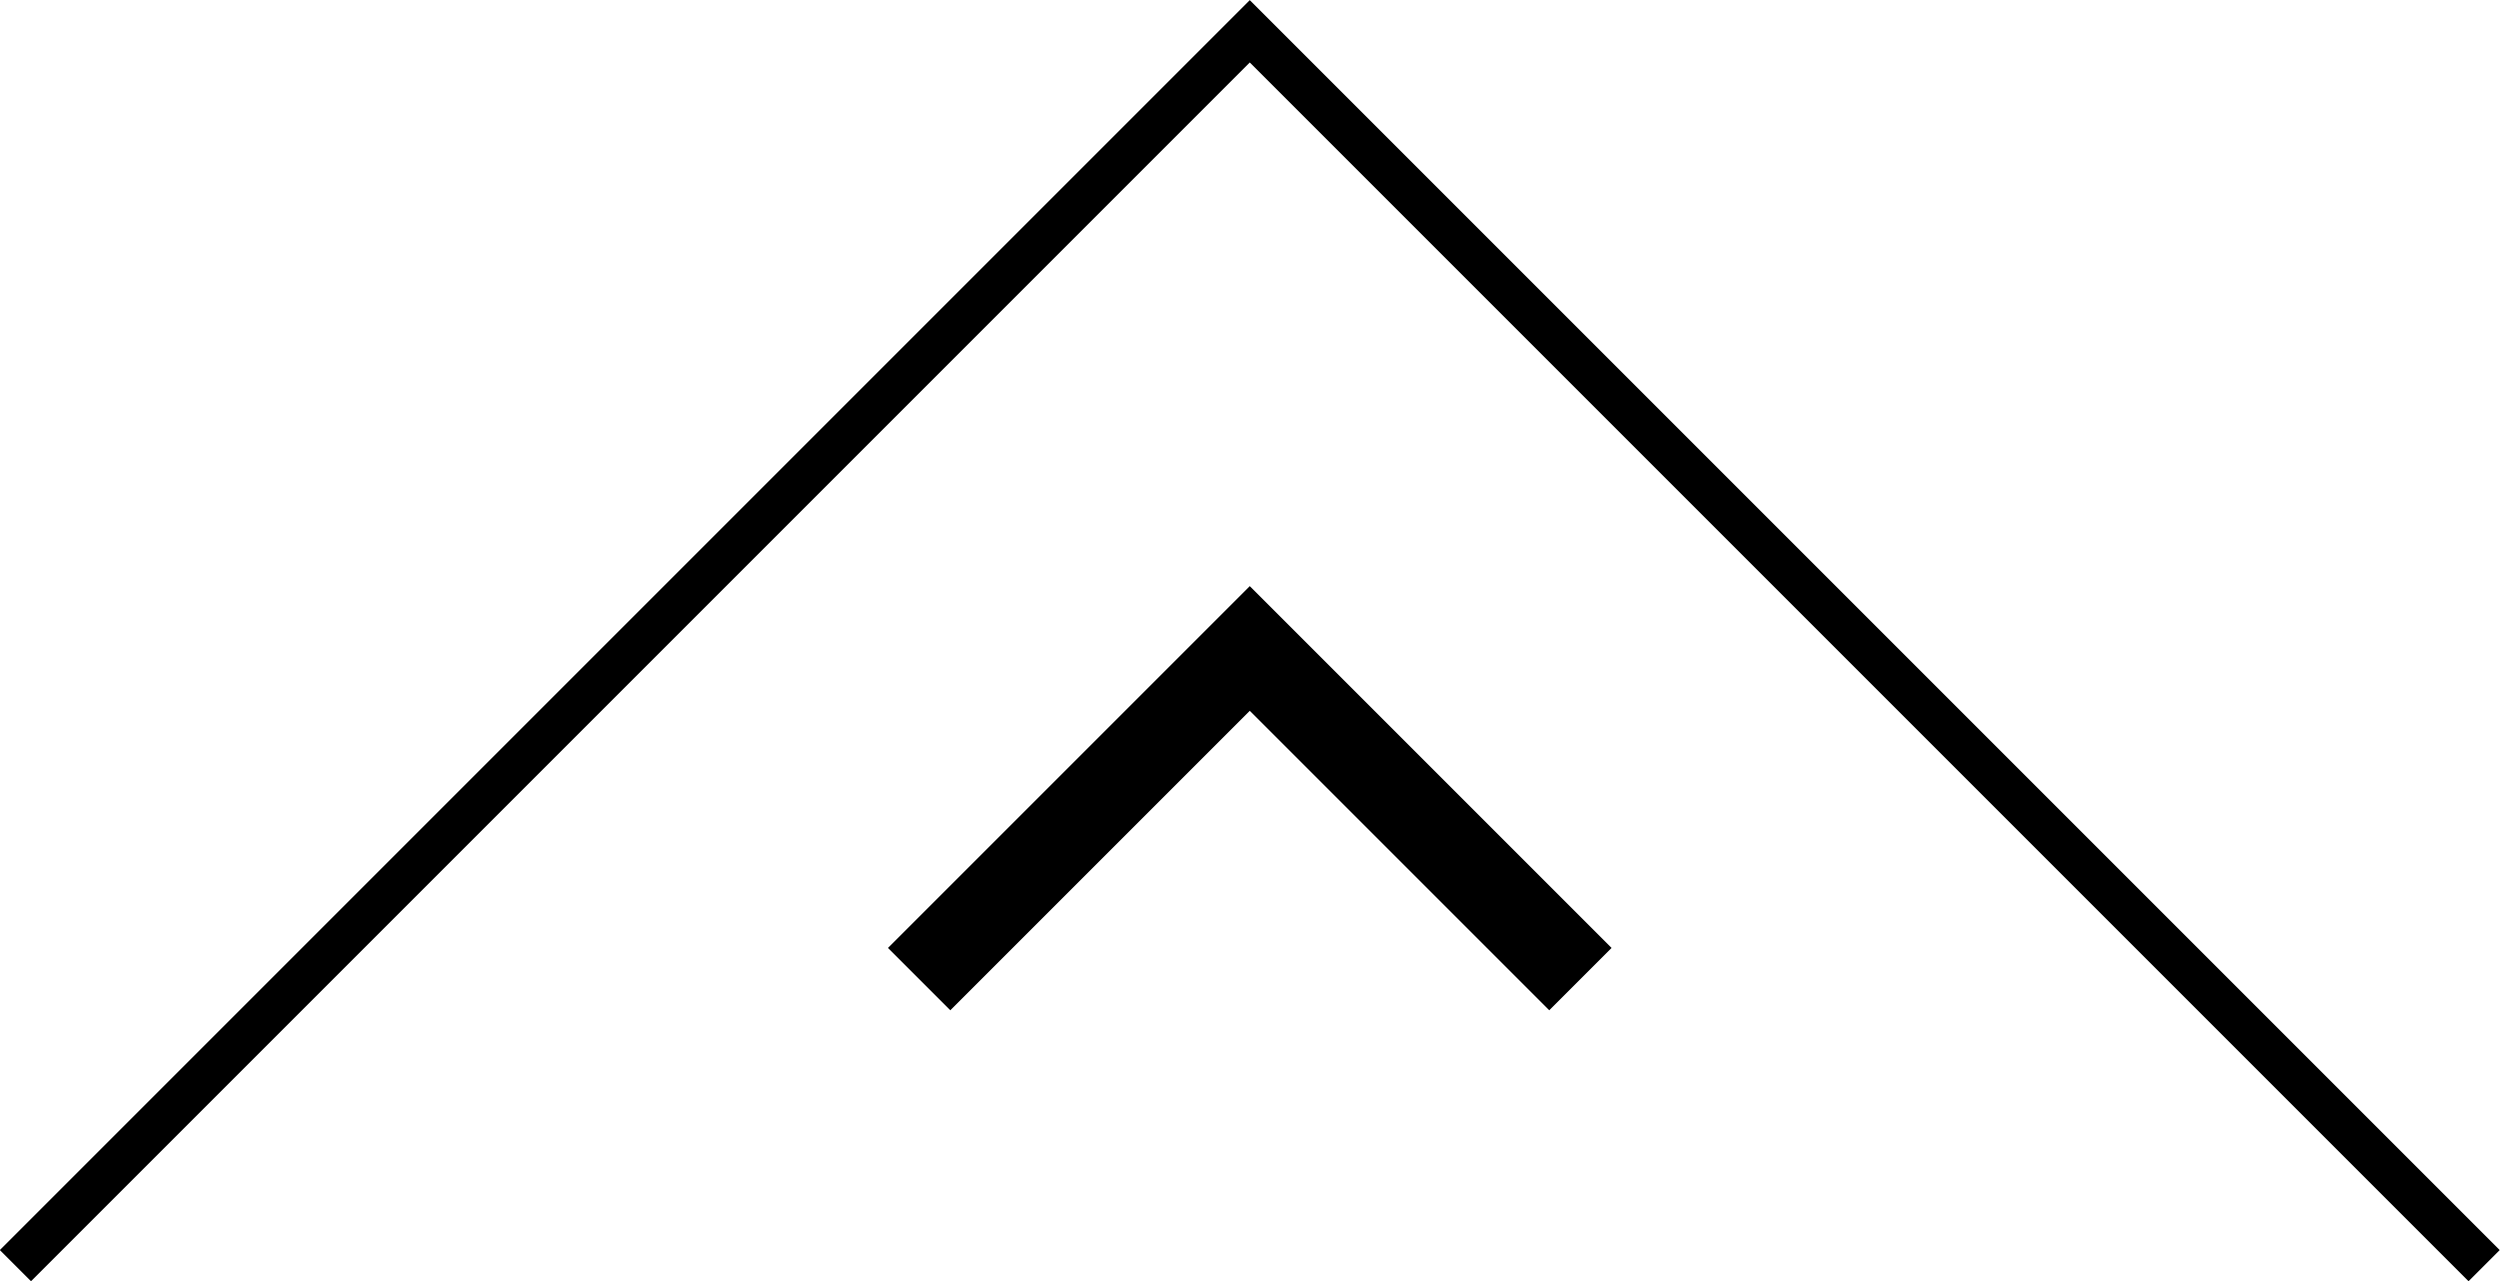
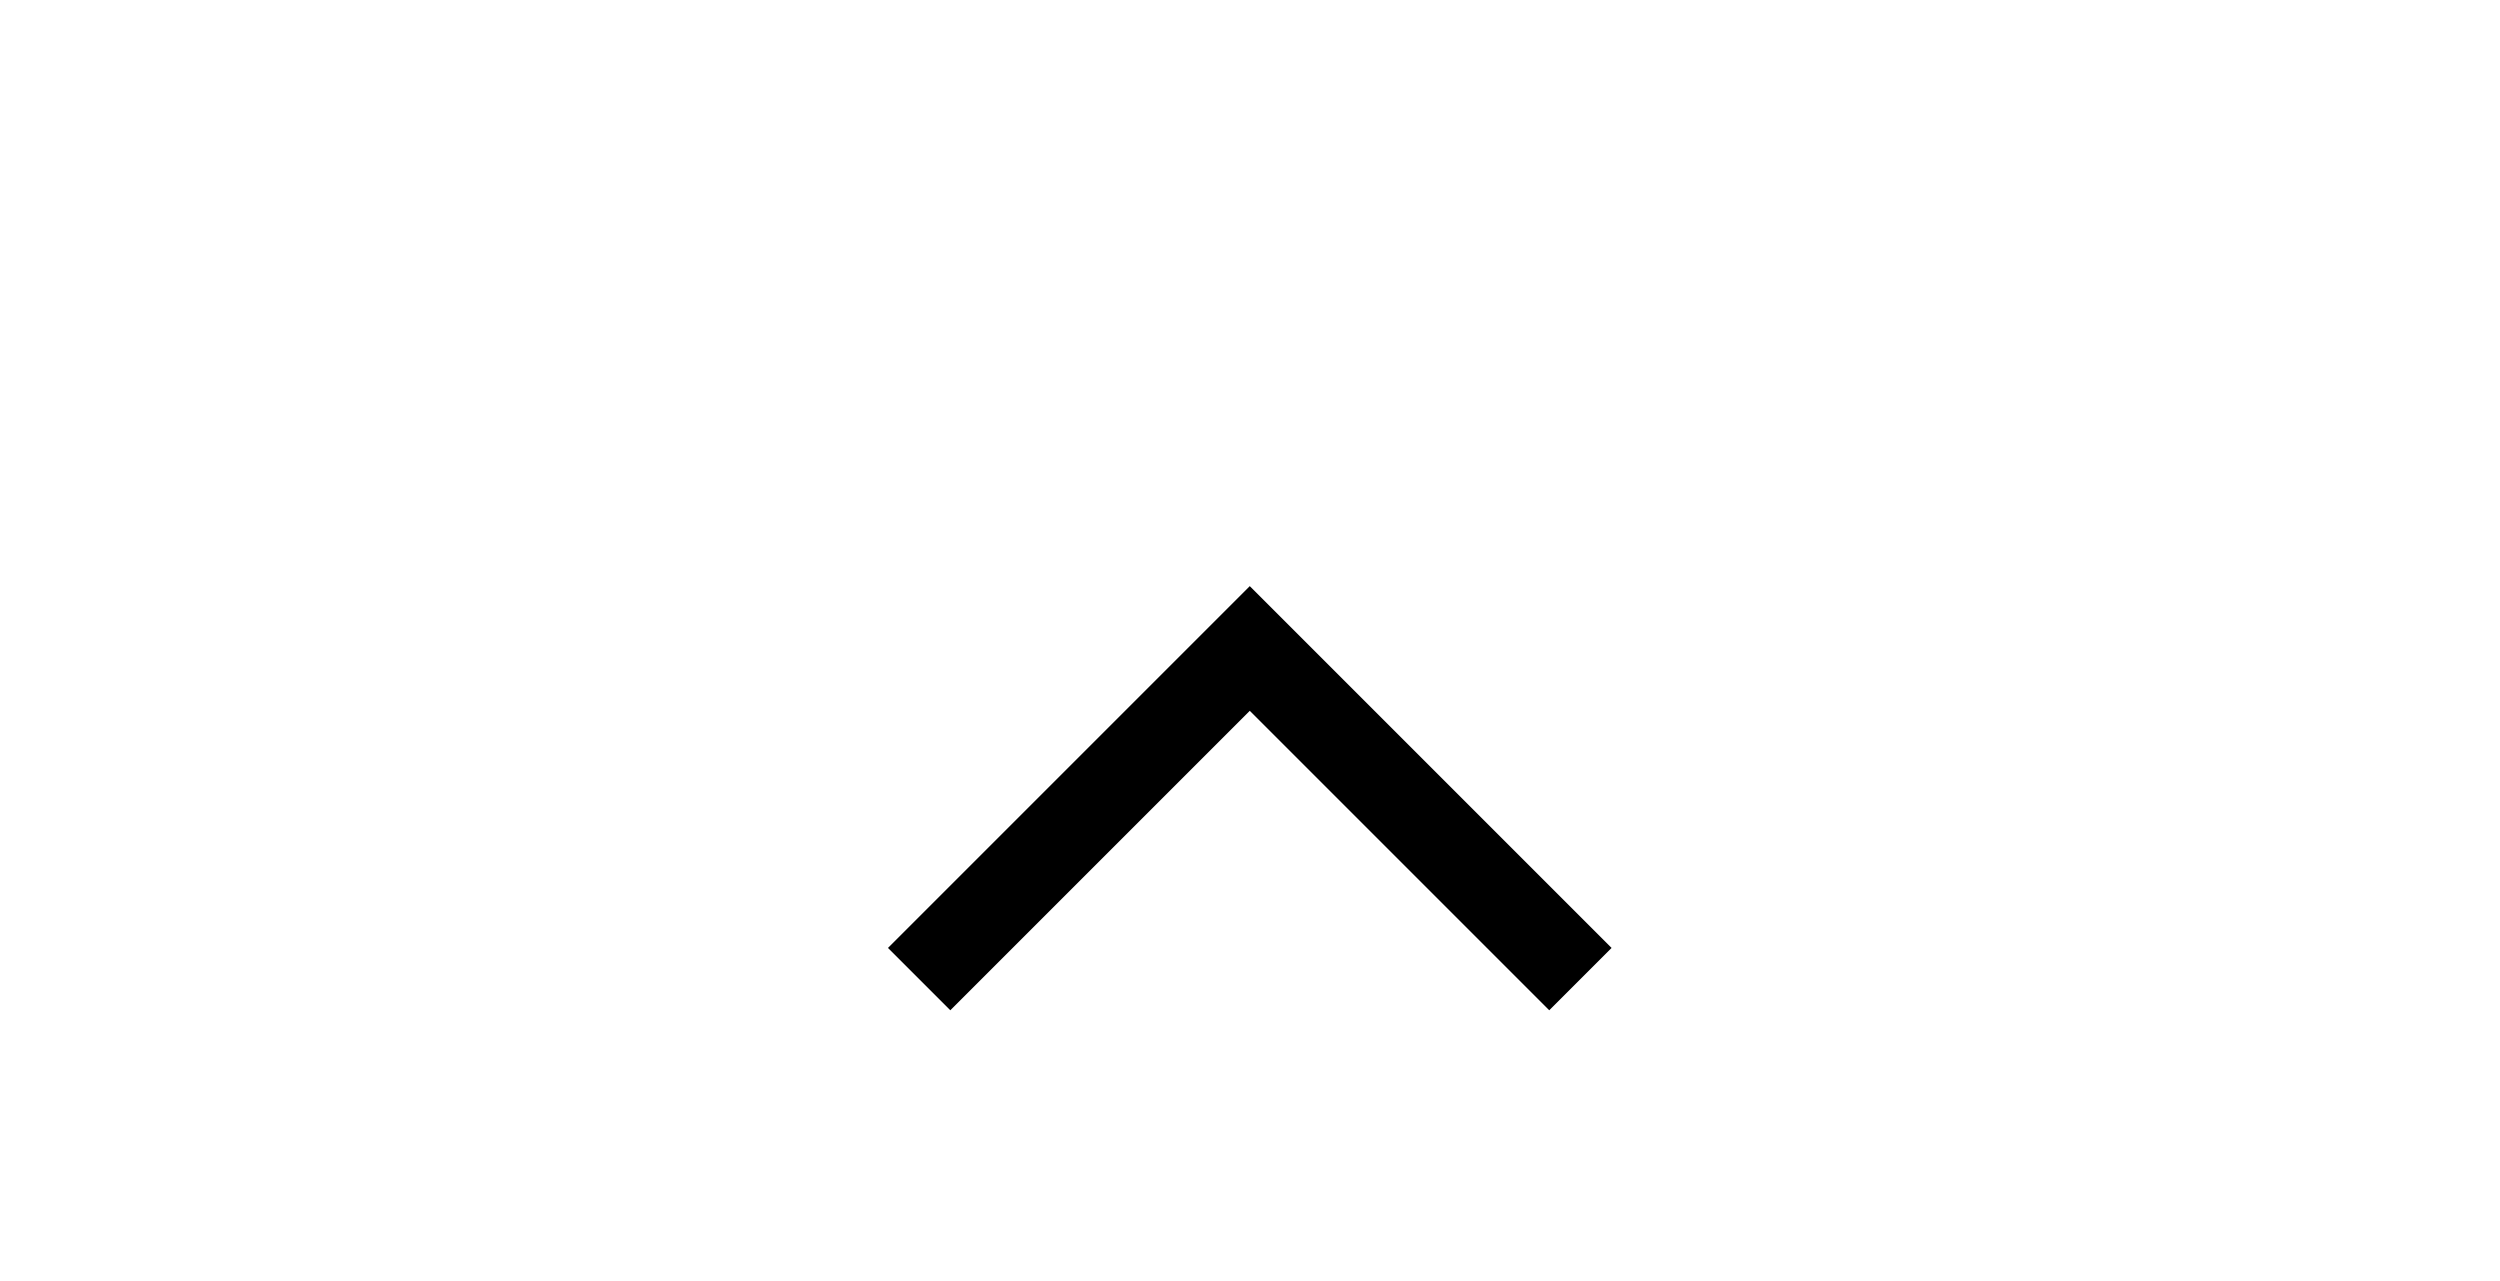
<svg xmlns="http://www.w3.org/2000/svg" viewBox="0 0 56.71 29.06">
  <defs>
    <style>.a,.b{fill:none;stroke:#000;stroke-miterlimit:10;}.b{stroke-width:2px;}</style>
  </defs>
-   <polyline class="a" points="0.35 28.71 28.35 0.71 56.35 28.71" />
  <polyline class="b" points="20.85 22.21 28.35 14.71 35.85 22.21" />
</svg>